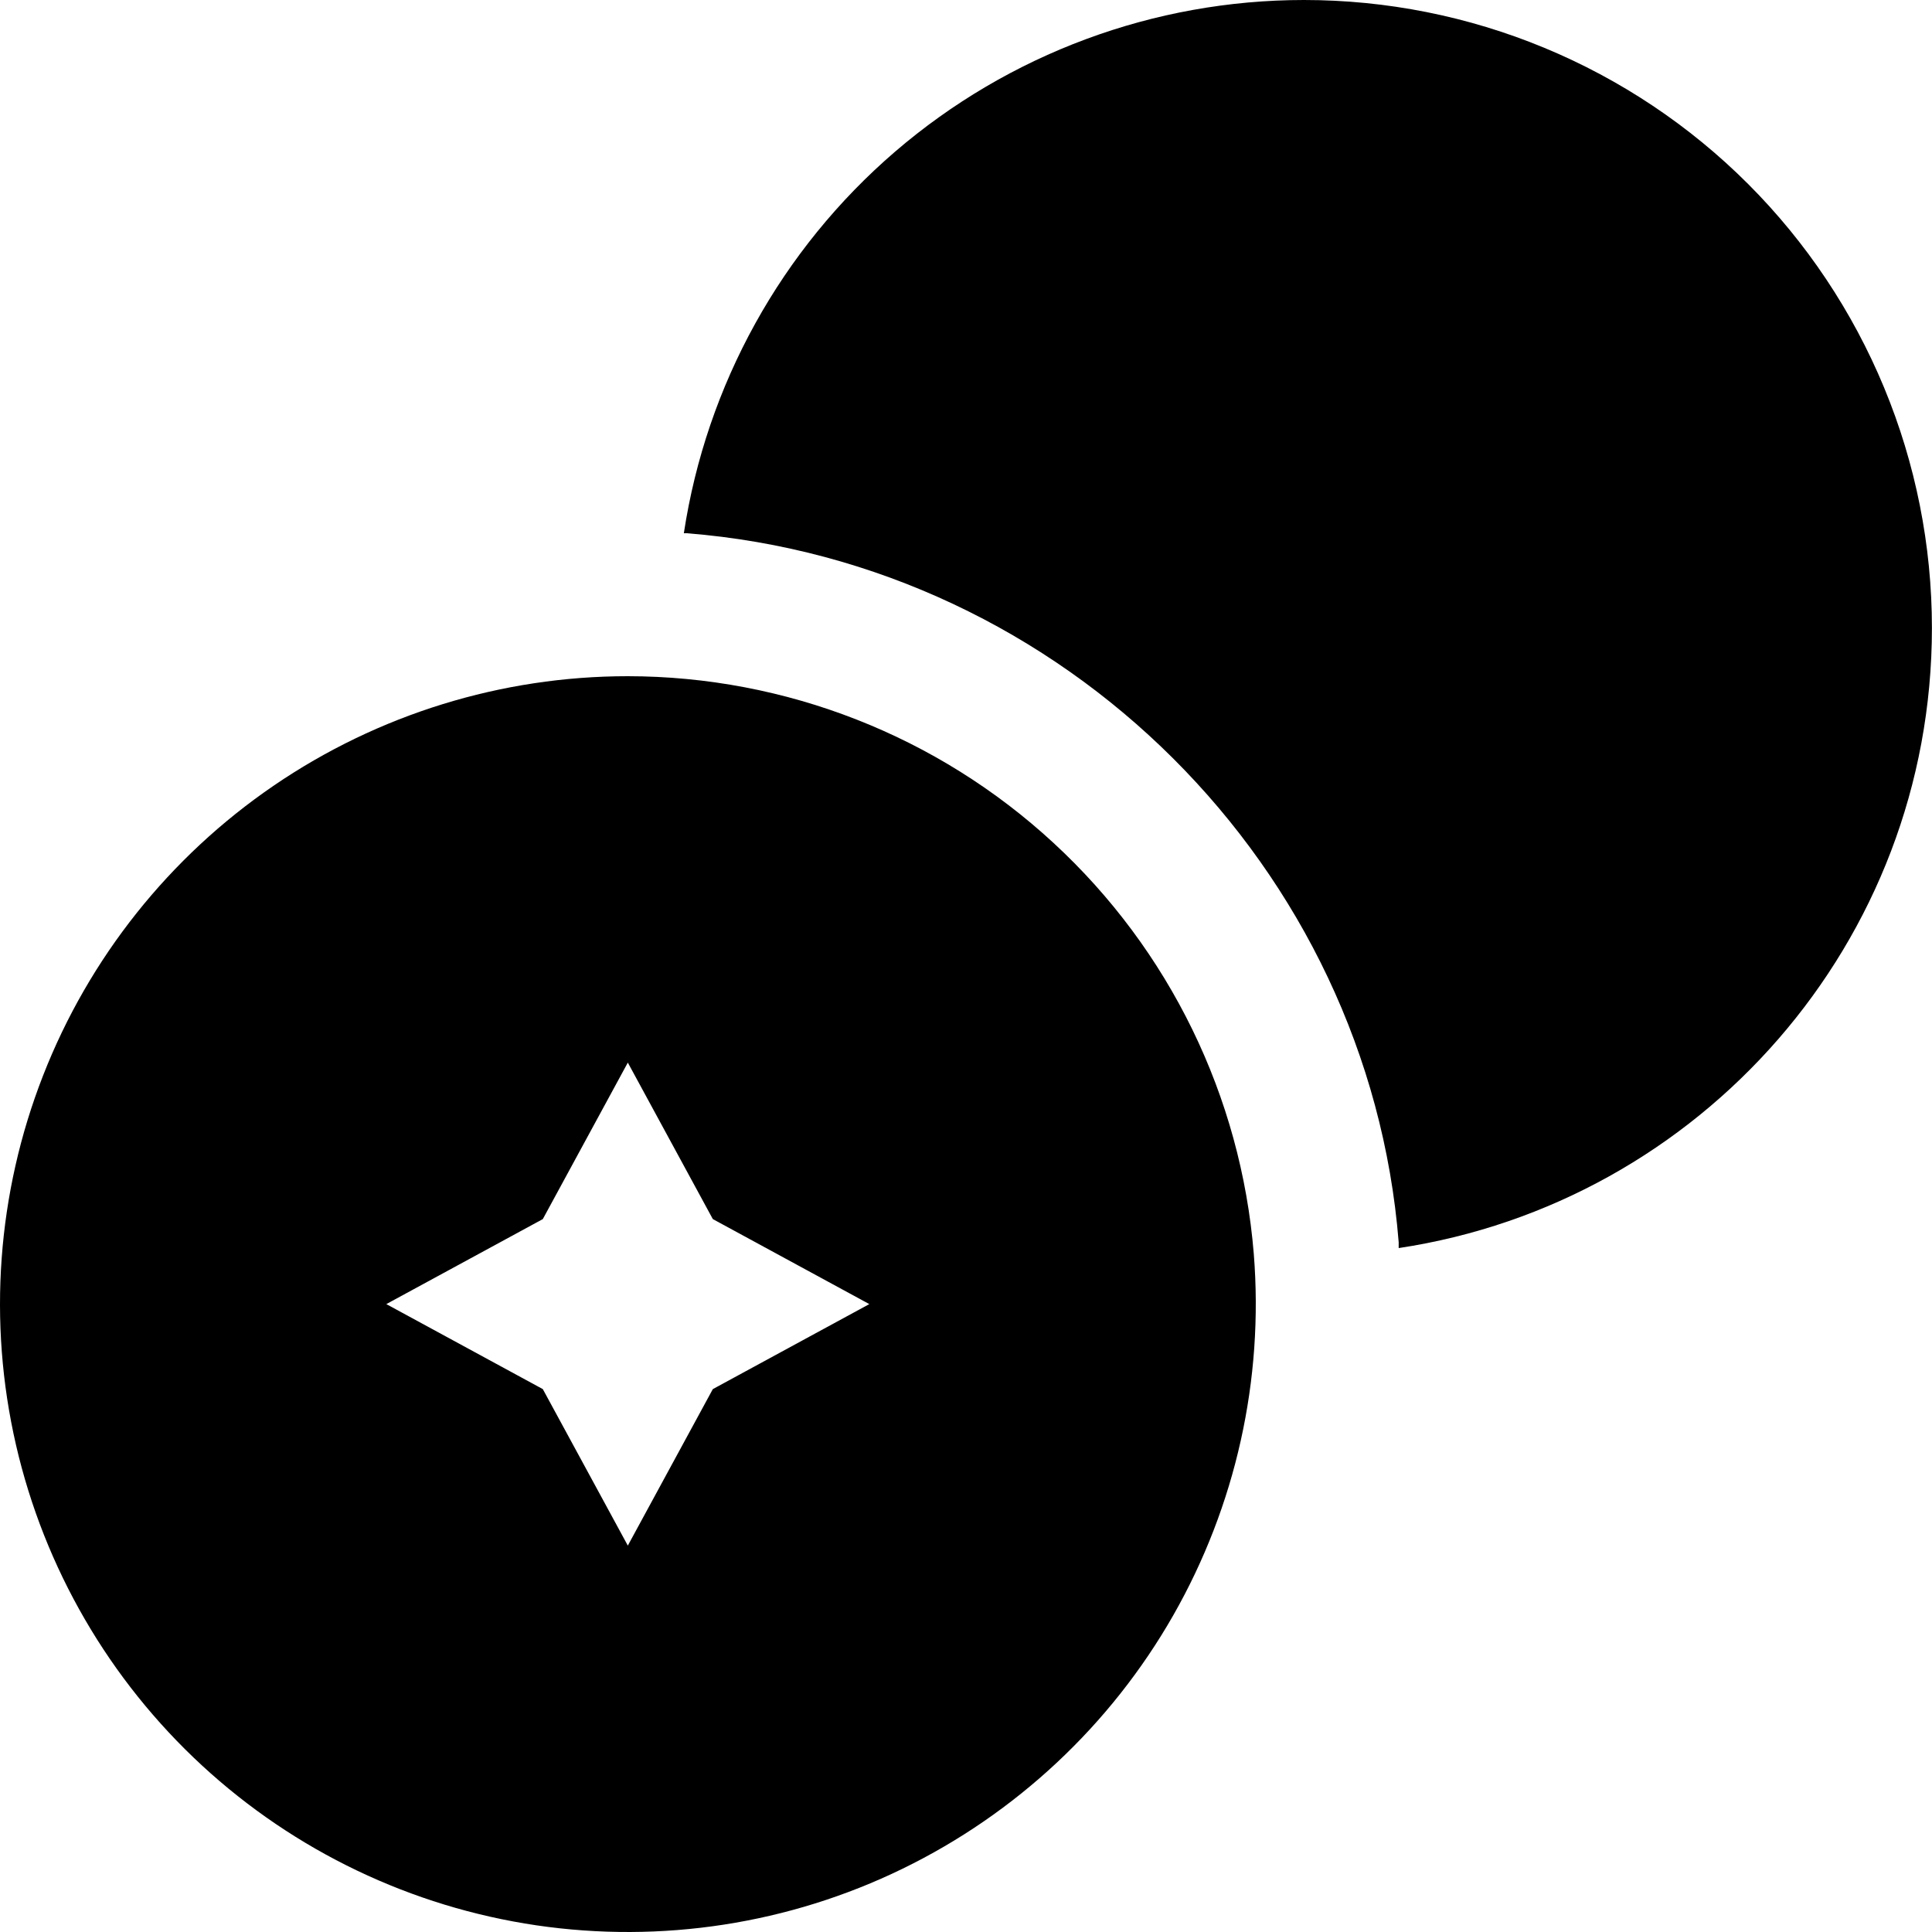
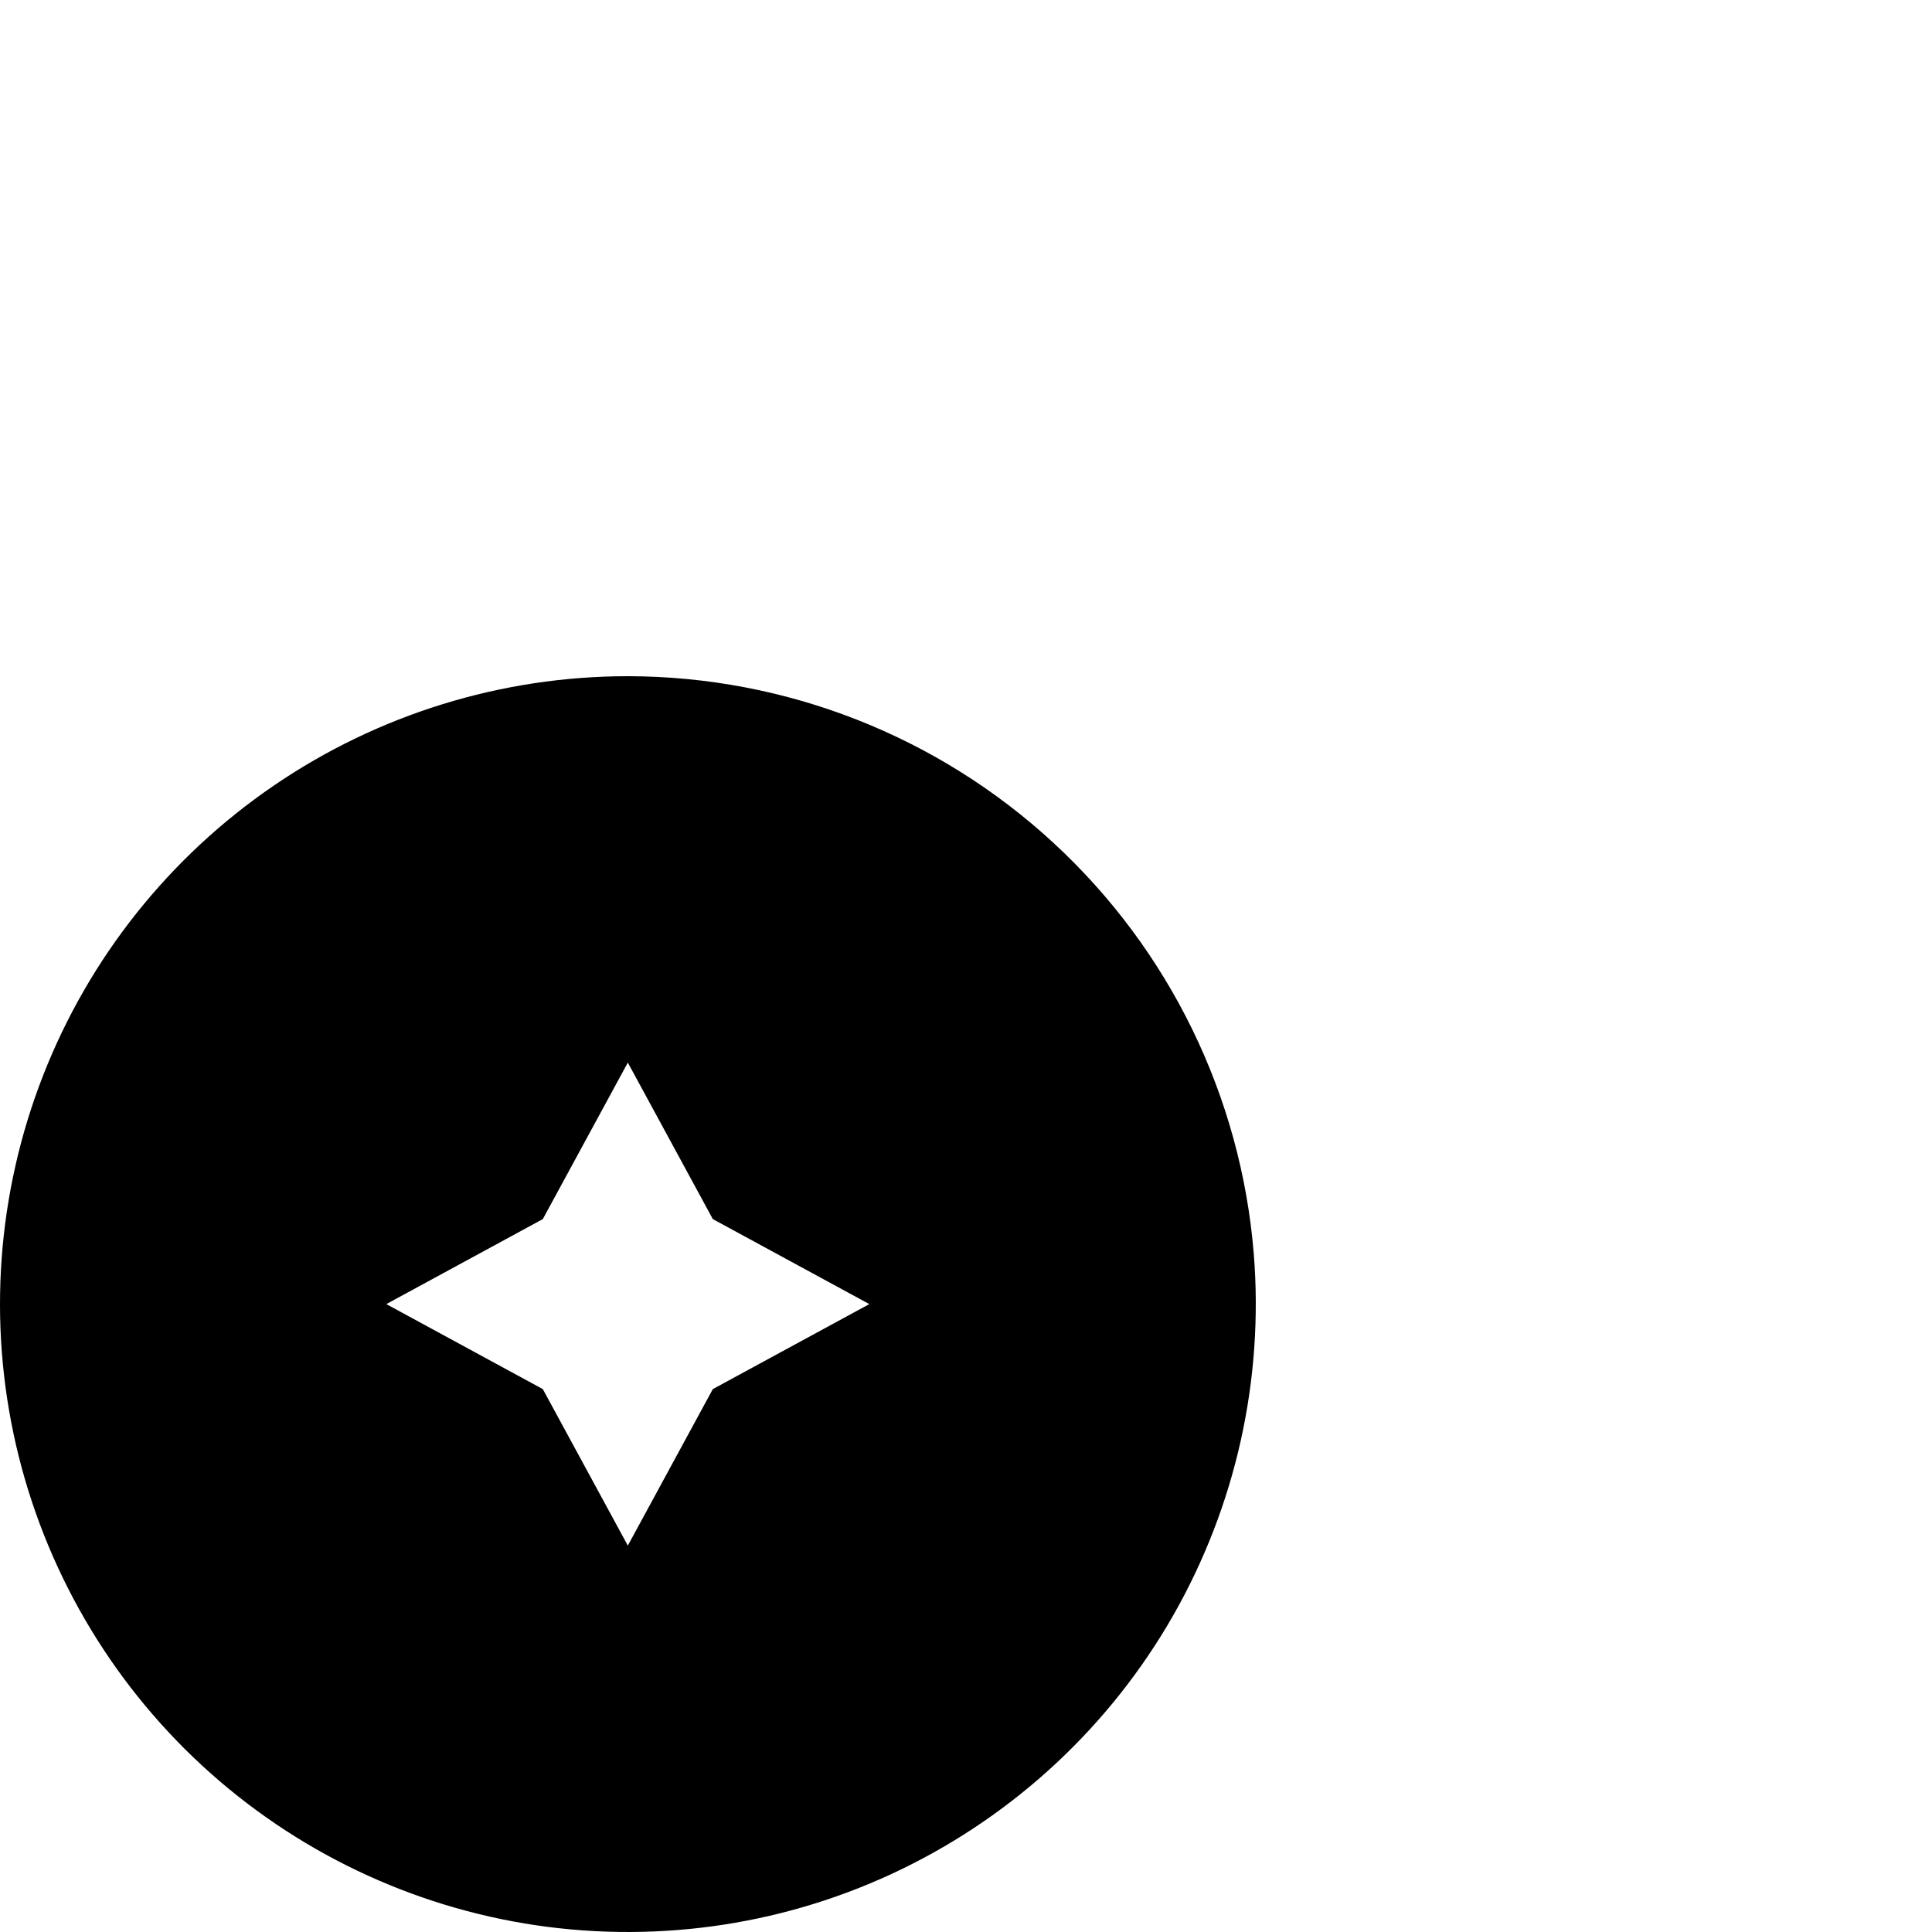
<svg xmlns="http://www.w3.org/2000/svg" width="24" height="24" viewBox="0 0 24 24" fill="none">
  <g clip-path="url(#clip0_33_1722)">
-     <path d="M23.999 7.8C23.999 11.712 21.119 14.94 17.375 15.504V15.432C17.003 10.776 13.223 6.996 8.531 6.624H8.495C8.775 4.781 9.706 3.099 11.119 1.884C12.533 0.669 14.335 0 16.199 0C17.223 0 18.238 0.202 19.184 0.594C20.13 0.986 20.99 1.56 21.715 2.285C22.439 3.009 23.013 3.869 23.405 4.815C23.797 5.761 23.999 6.776 23.999 7.8Z" fill="black" />
    <path d="M15.575 15.576C15.416 13.622 14.528 11.8 13.087 10.471C11.647 9.141 9.759 8.402 7.799 8.4C6.23 8.4 4.697 8.874 3.401 9.759C2.105 10.644 1.106 11.899 0.535 13.361C-0.036 14.822 -0.153 16.422 0.199 17.951C0.552 19.481 1.357 20.868 2.51 21.932C3.663 22.996 5.111 23.688 6.663 23.917C8.216 24.145 9.801 23.901 11.212 23.214C12.623 22.527 13.795 21.431 14.573 20.069C15.351 18.706 15.7 17.14 15.575 15.576ZM8.855 17.256L7.799 19.2L6.743 17.256L4.799 16.2L6.743 15.144L7.799 13.2L8.855 15.144L10.799 16.2L8.855 17.256Z" fill="black" />
  </g>
  <defs>
    <clipPath id="clip0_33_1722">
      <rect width="24" height="24" fill="white" />
    </clipPath>
  </defs>
</svg>